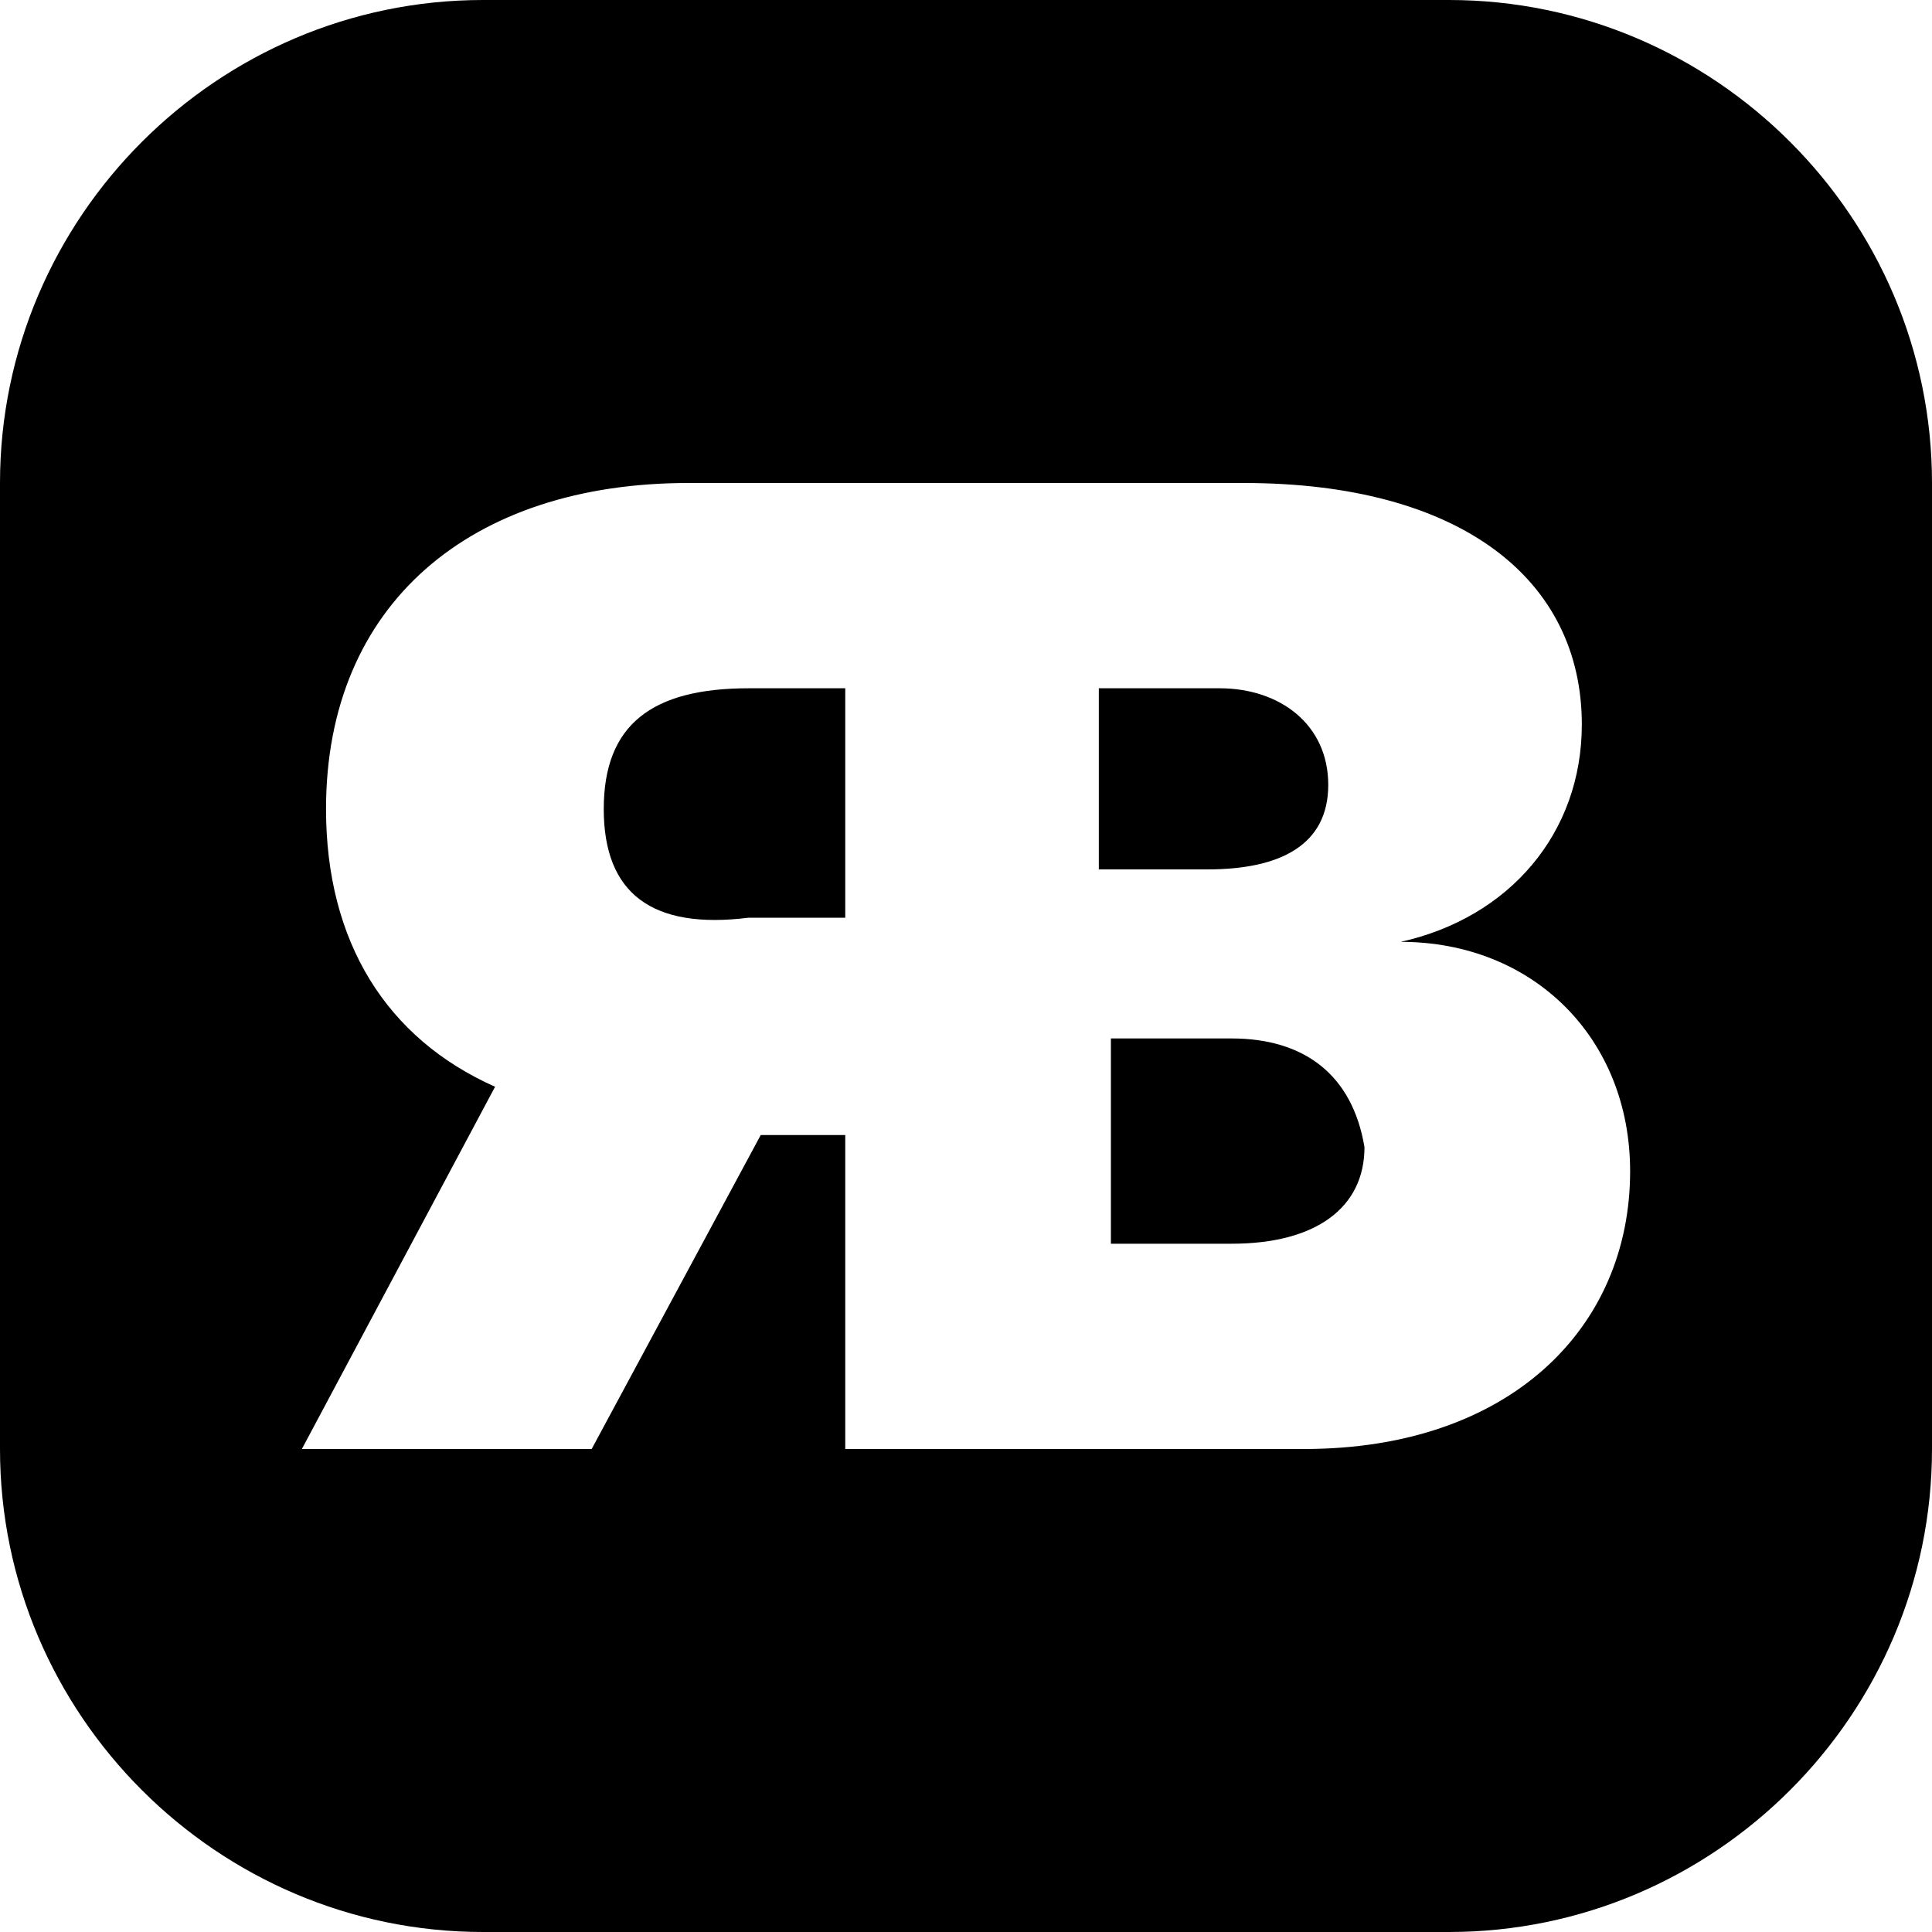
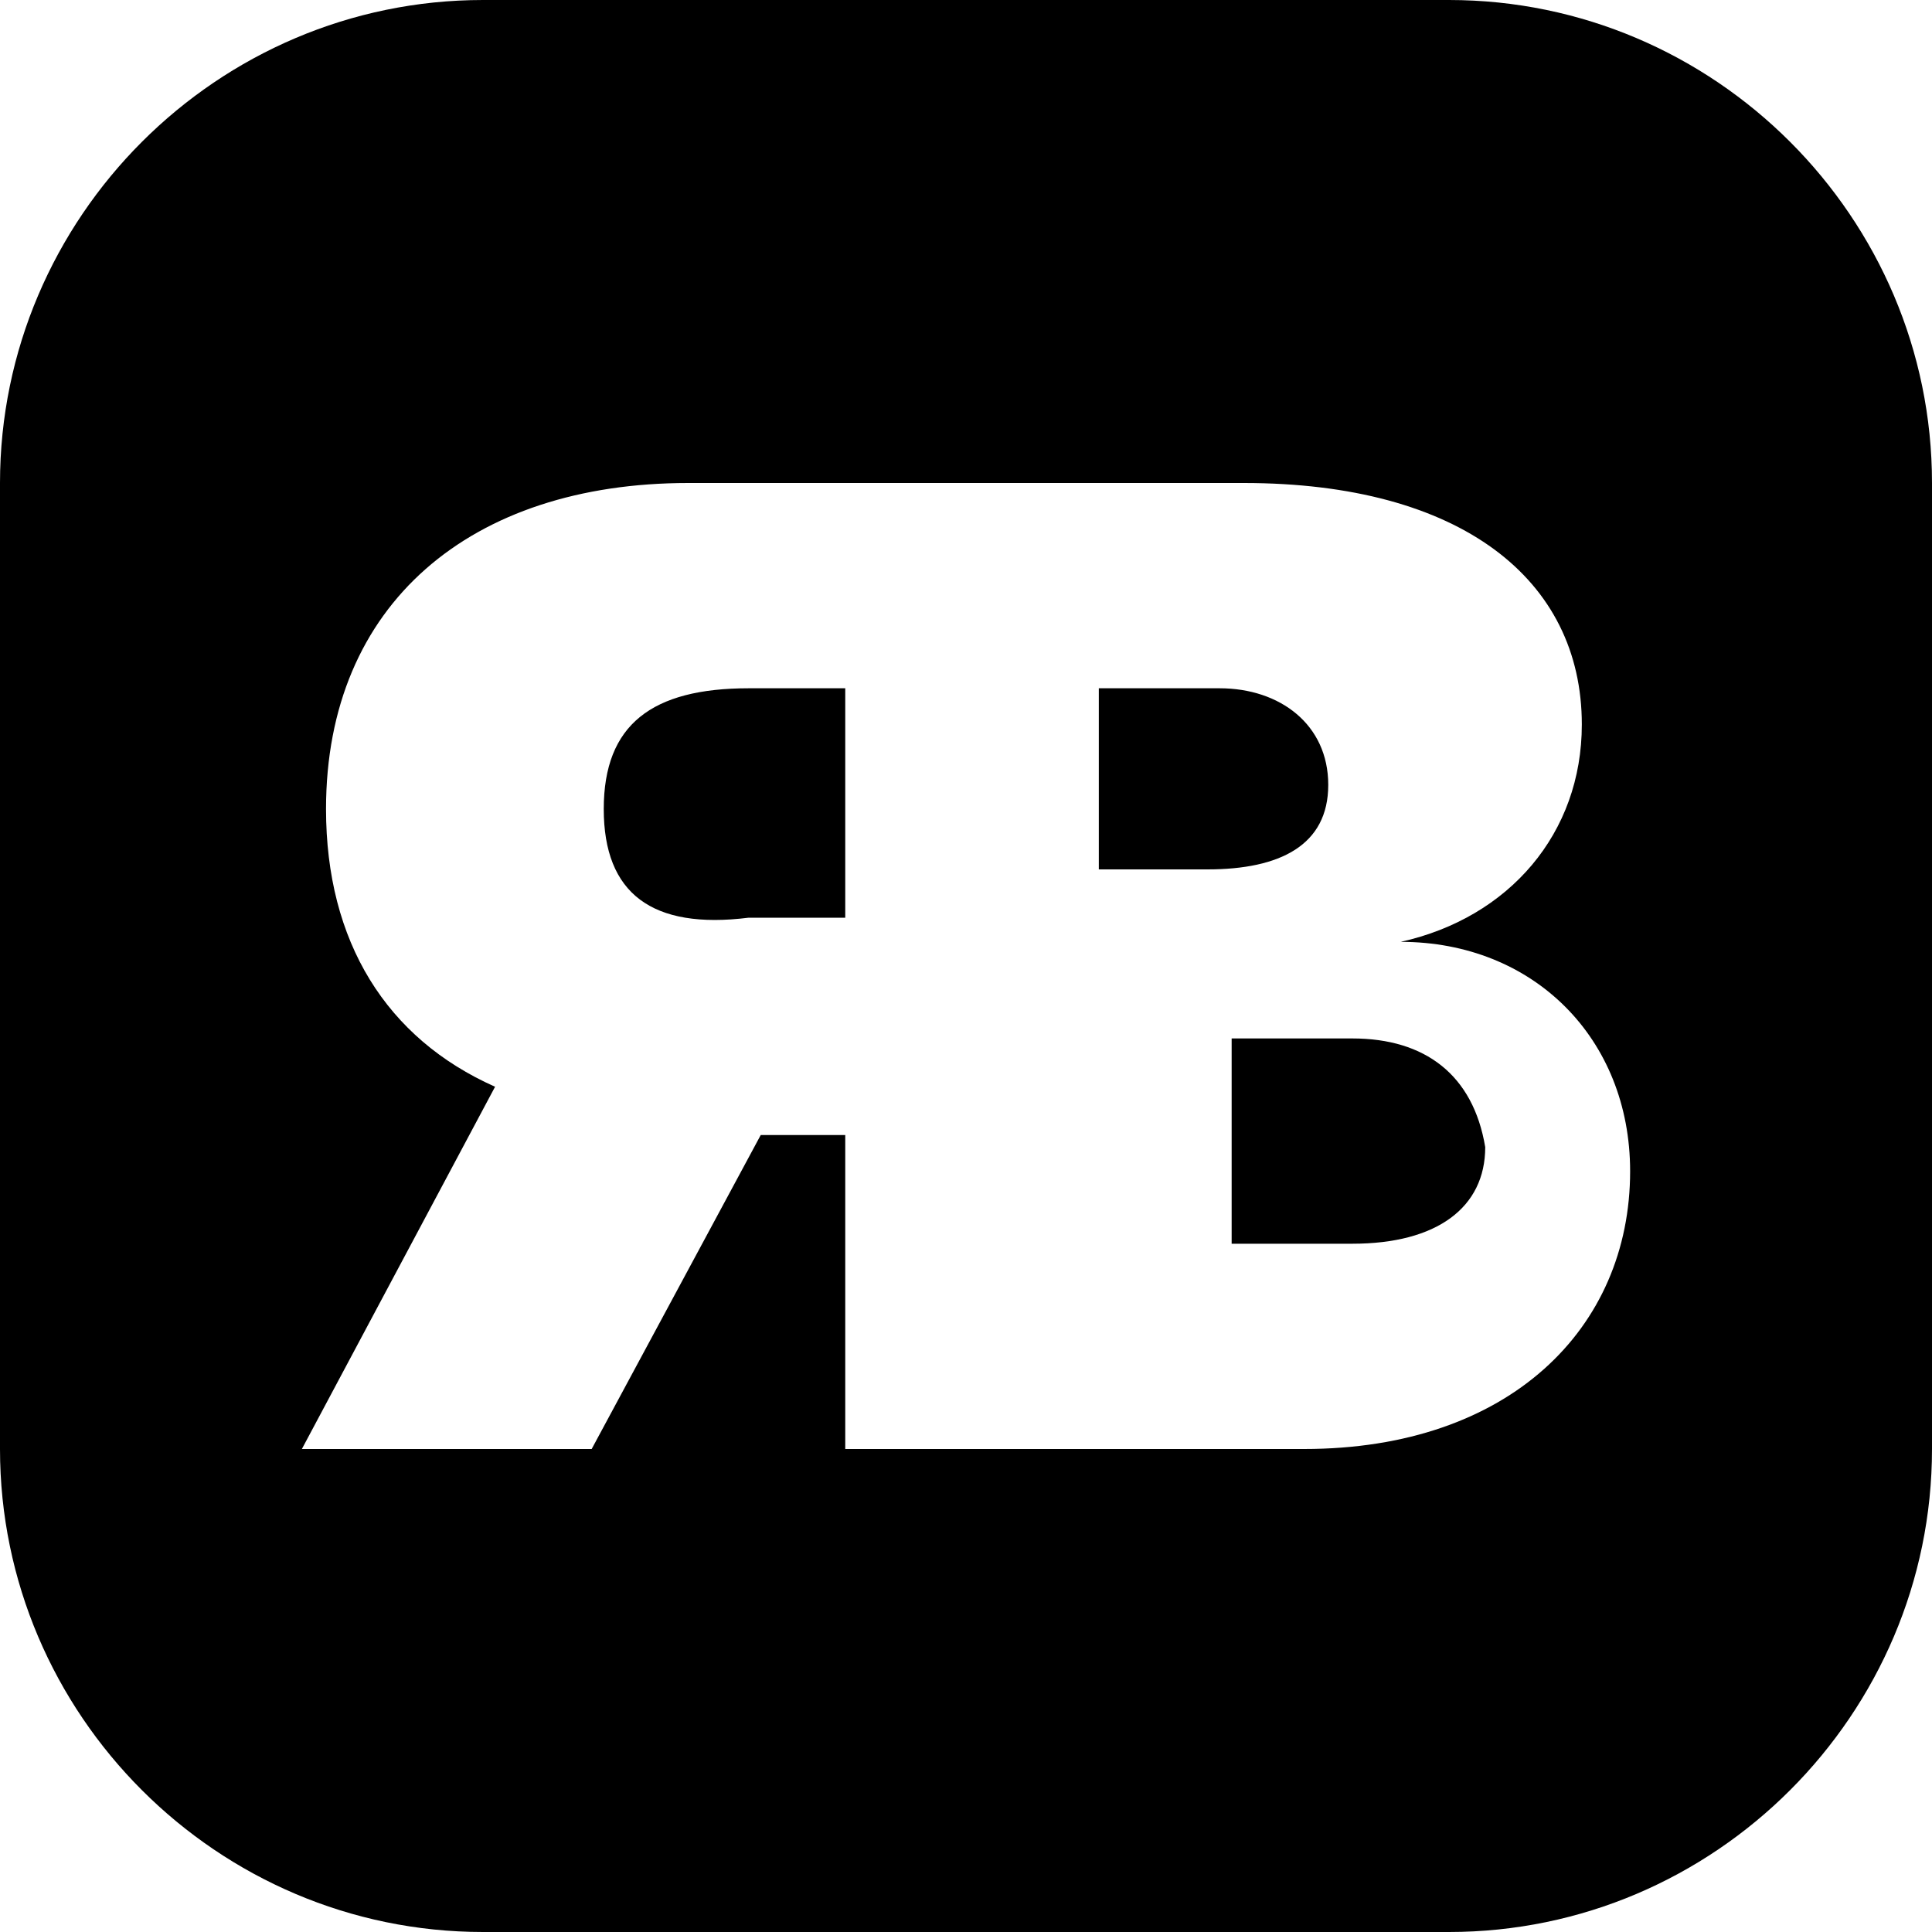
<svg xmlns="http://www.w3.org/2000/svg" viewBox="0 0 16 16">
-   <path d="M6.2 5.7H7v1.9h-.8c-.8.1-1.2-.2-1.2-.9s.4-1 1.2-1zm4.8.8c0-.5-.4-.8-.9-.8h-1v1.5h.9c.6 0 1-.2 1-.7zm-.8 2.1h-1v1.7h1c.7 0 1.1-.3 1.1-.8-.1-.6-.5-.9-1.1-.9zM16 4v8c0 2.2-1.8 4-4 4H4c-2.2 0-4-1.8-4-4V4c0-2.2 1.8-4 4-4h8c2.2 0 4 1.8 4 4zm-2.5 5.7c0-1.1-.8-1.9-1.9-1.9.9-.2 1.5-.9 1.5-1.8 0-1.2-1-2-2.8-2H5.7c-1.8 0-3 1-3 2.7 0 1.1.5 1.9 1.4 2.3l-1.6 3h2.4l1.4-2.6H7V12h3.8c1.7 0 2.7-1 2.7-2.3z" />
+   <path d="M6.2 5.7H7v1.9h-.8c-.8.1-1.2-.2-1.2-.9s.4-1 1.2-1zm4.8.8c0-.5-.4-.8-.9-.8h-1v1.5h.9c.6 0 1-.2 1-.7zm-.8 2.1v1.7h1c.7 0 1.1-.3 1.1-.8-.1-.6-.5-.9-1.1-.9zM16 4v8c0 2.2-1.8 4-4 4H4c-2.2 0-4-1.8-4-4V4c0-2.2 1.8-4 4-4h8c2.2 0 4 1.8 4 4zm-2.5 5.7c0-1.1-.8-1.9-1.9-1.9.9-.2 1.5-.9 1.5-1.8 0-1.2-1-2-2.8-2H5.7c-1.8 0-3 1-3 2.7 0 1.1.5 1.9 1.4 2.3l-1.6 3h2.4l1.4-2.6H7V12h3.8c1.7 0 2.7-1 2.7-2.3z" />
</svg>